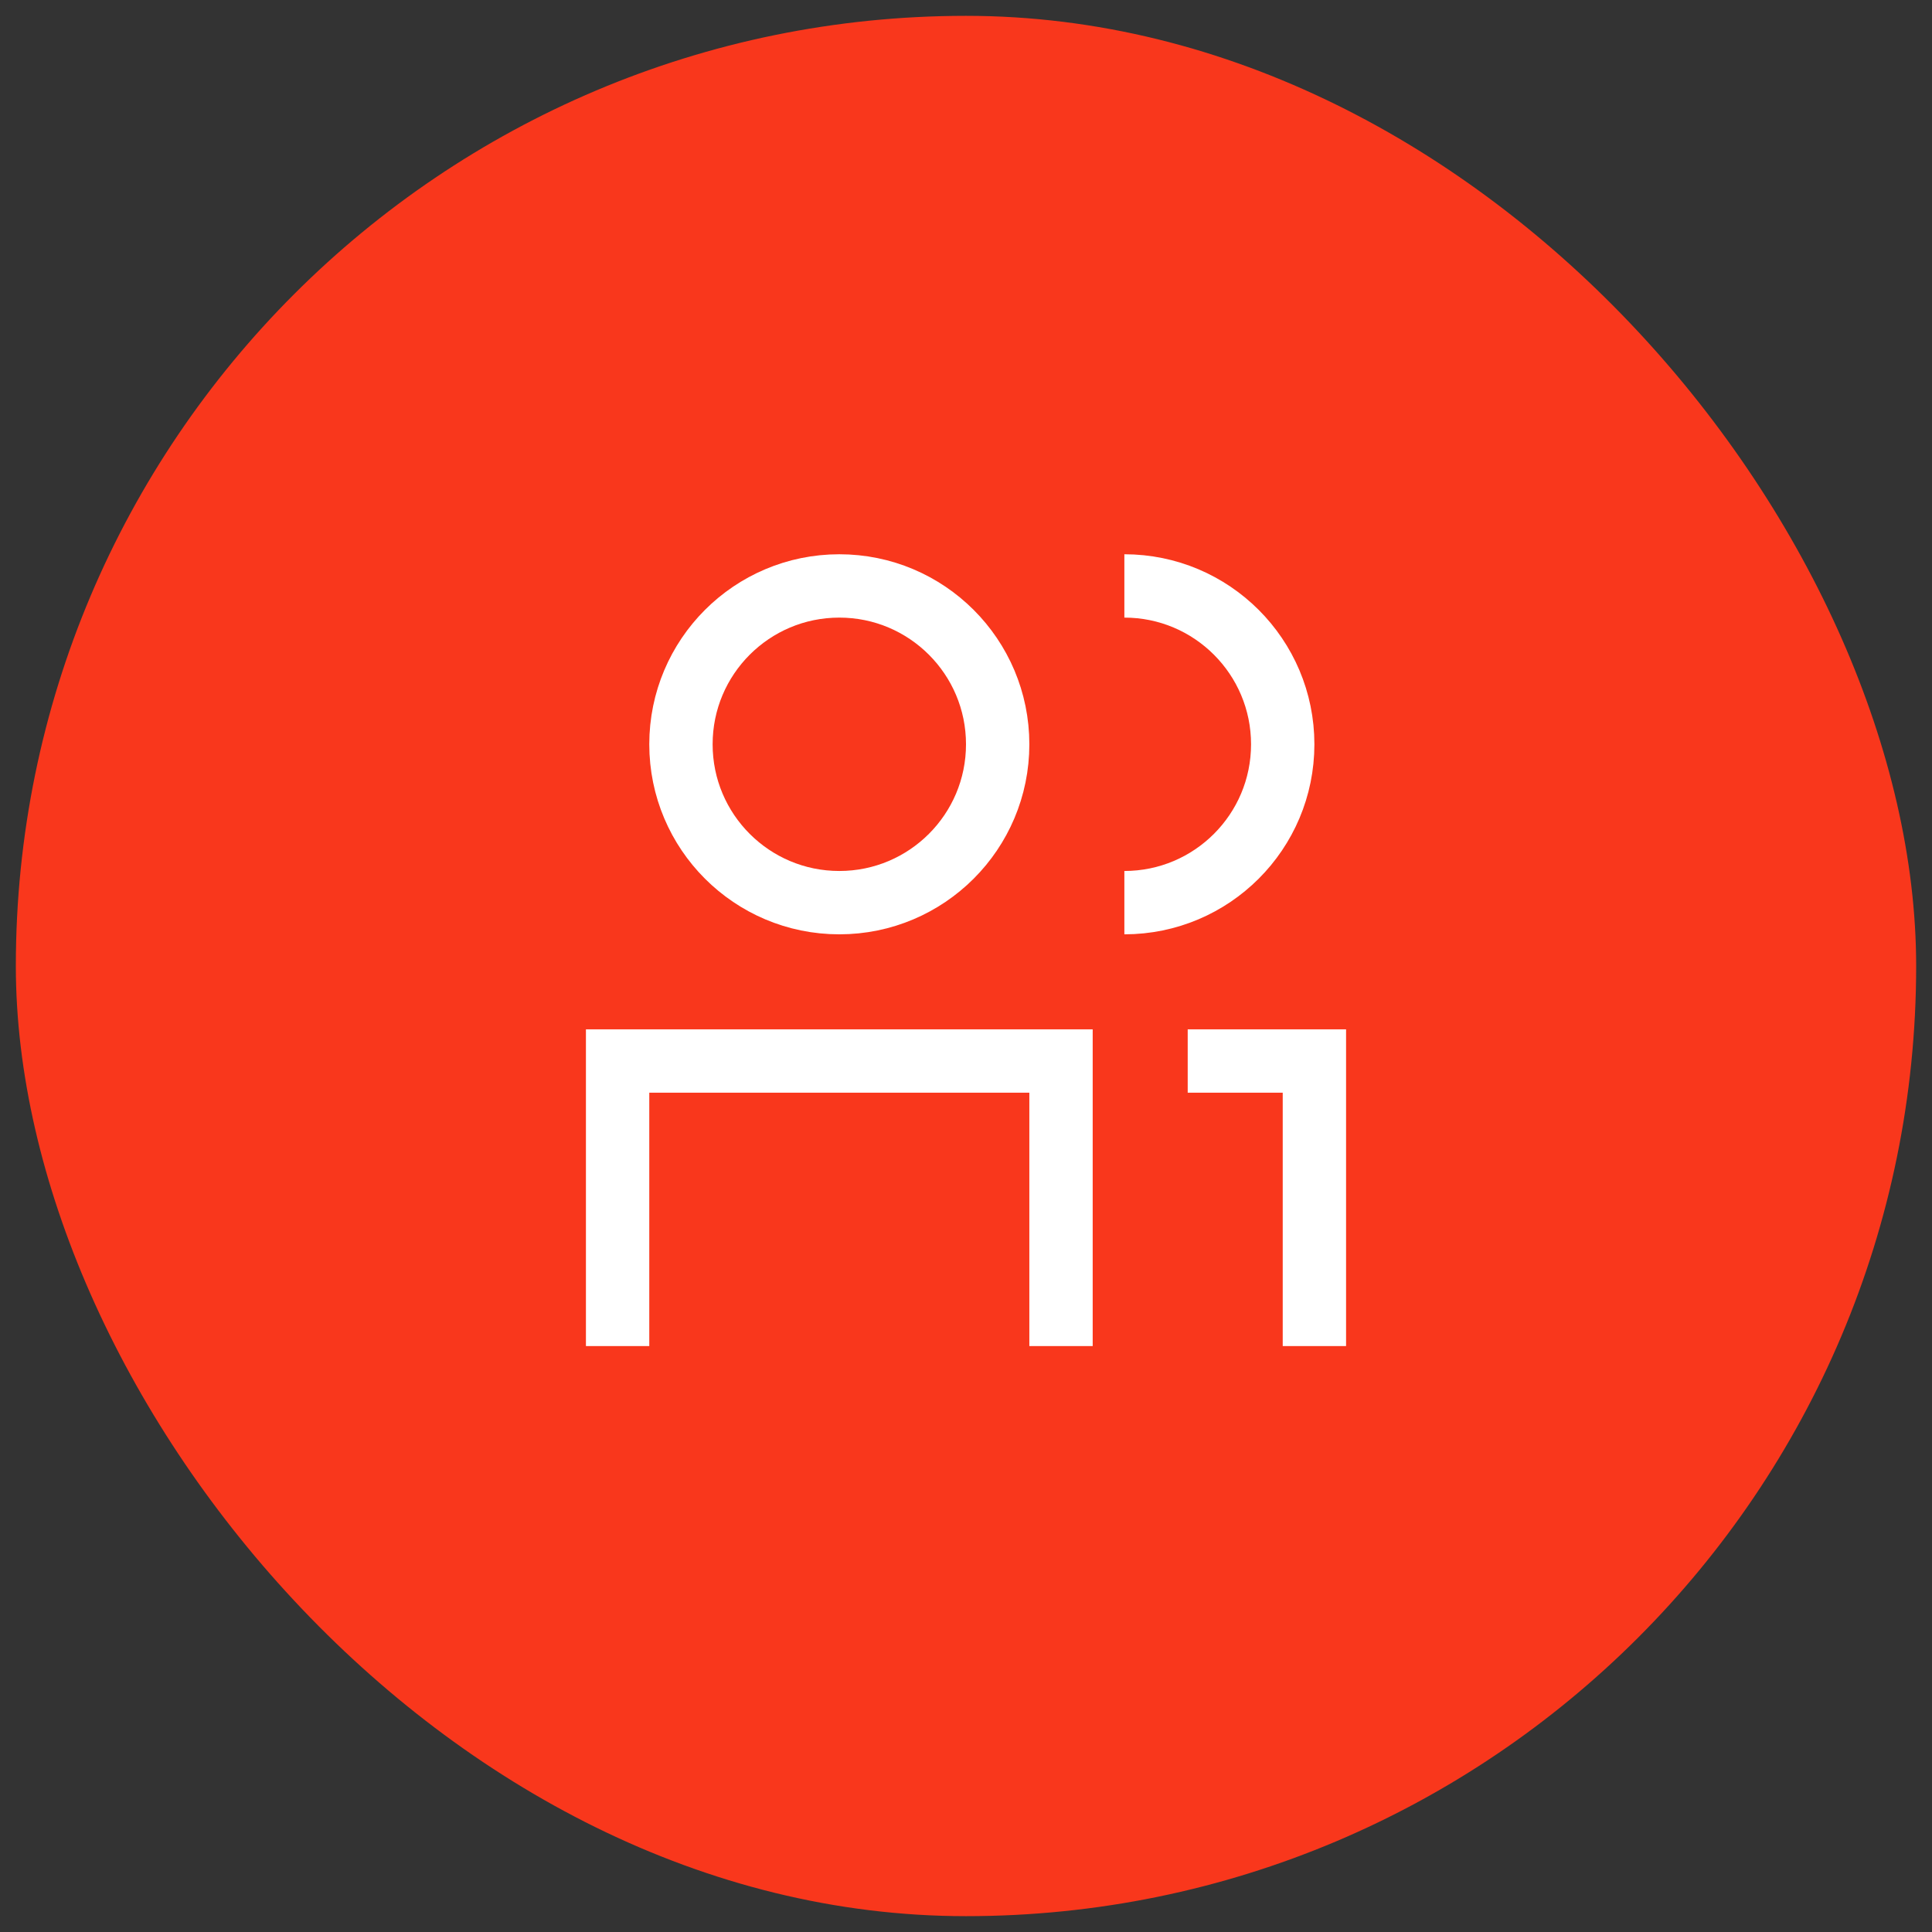
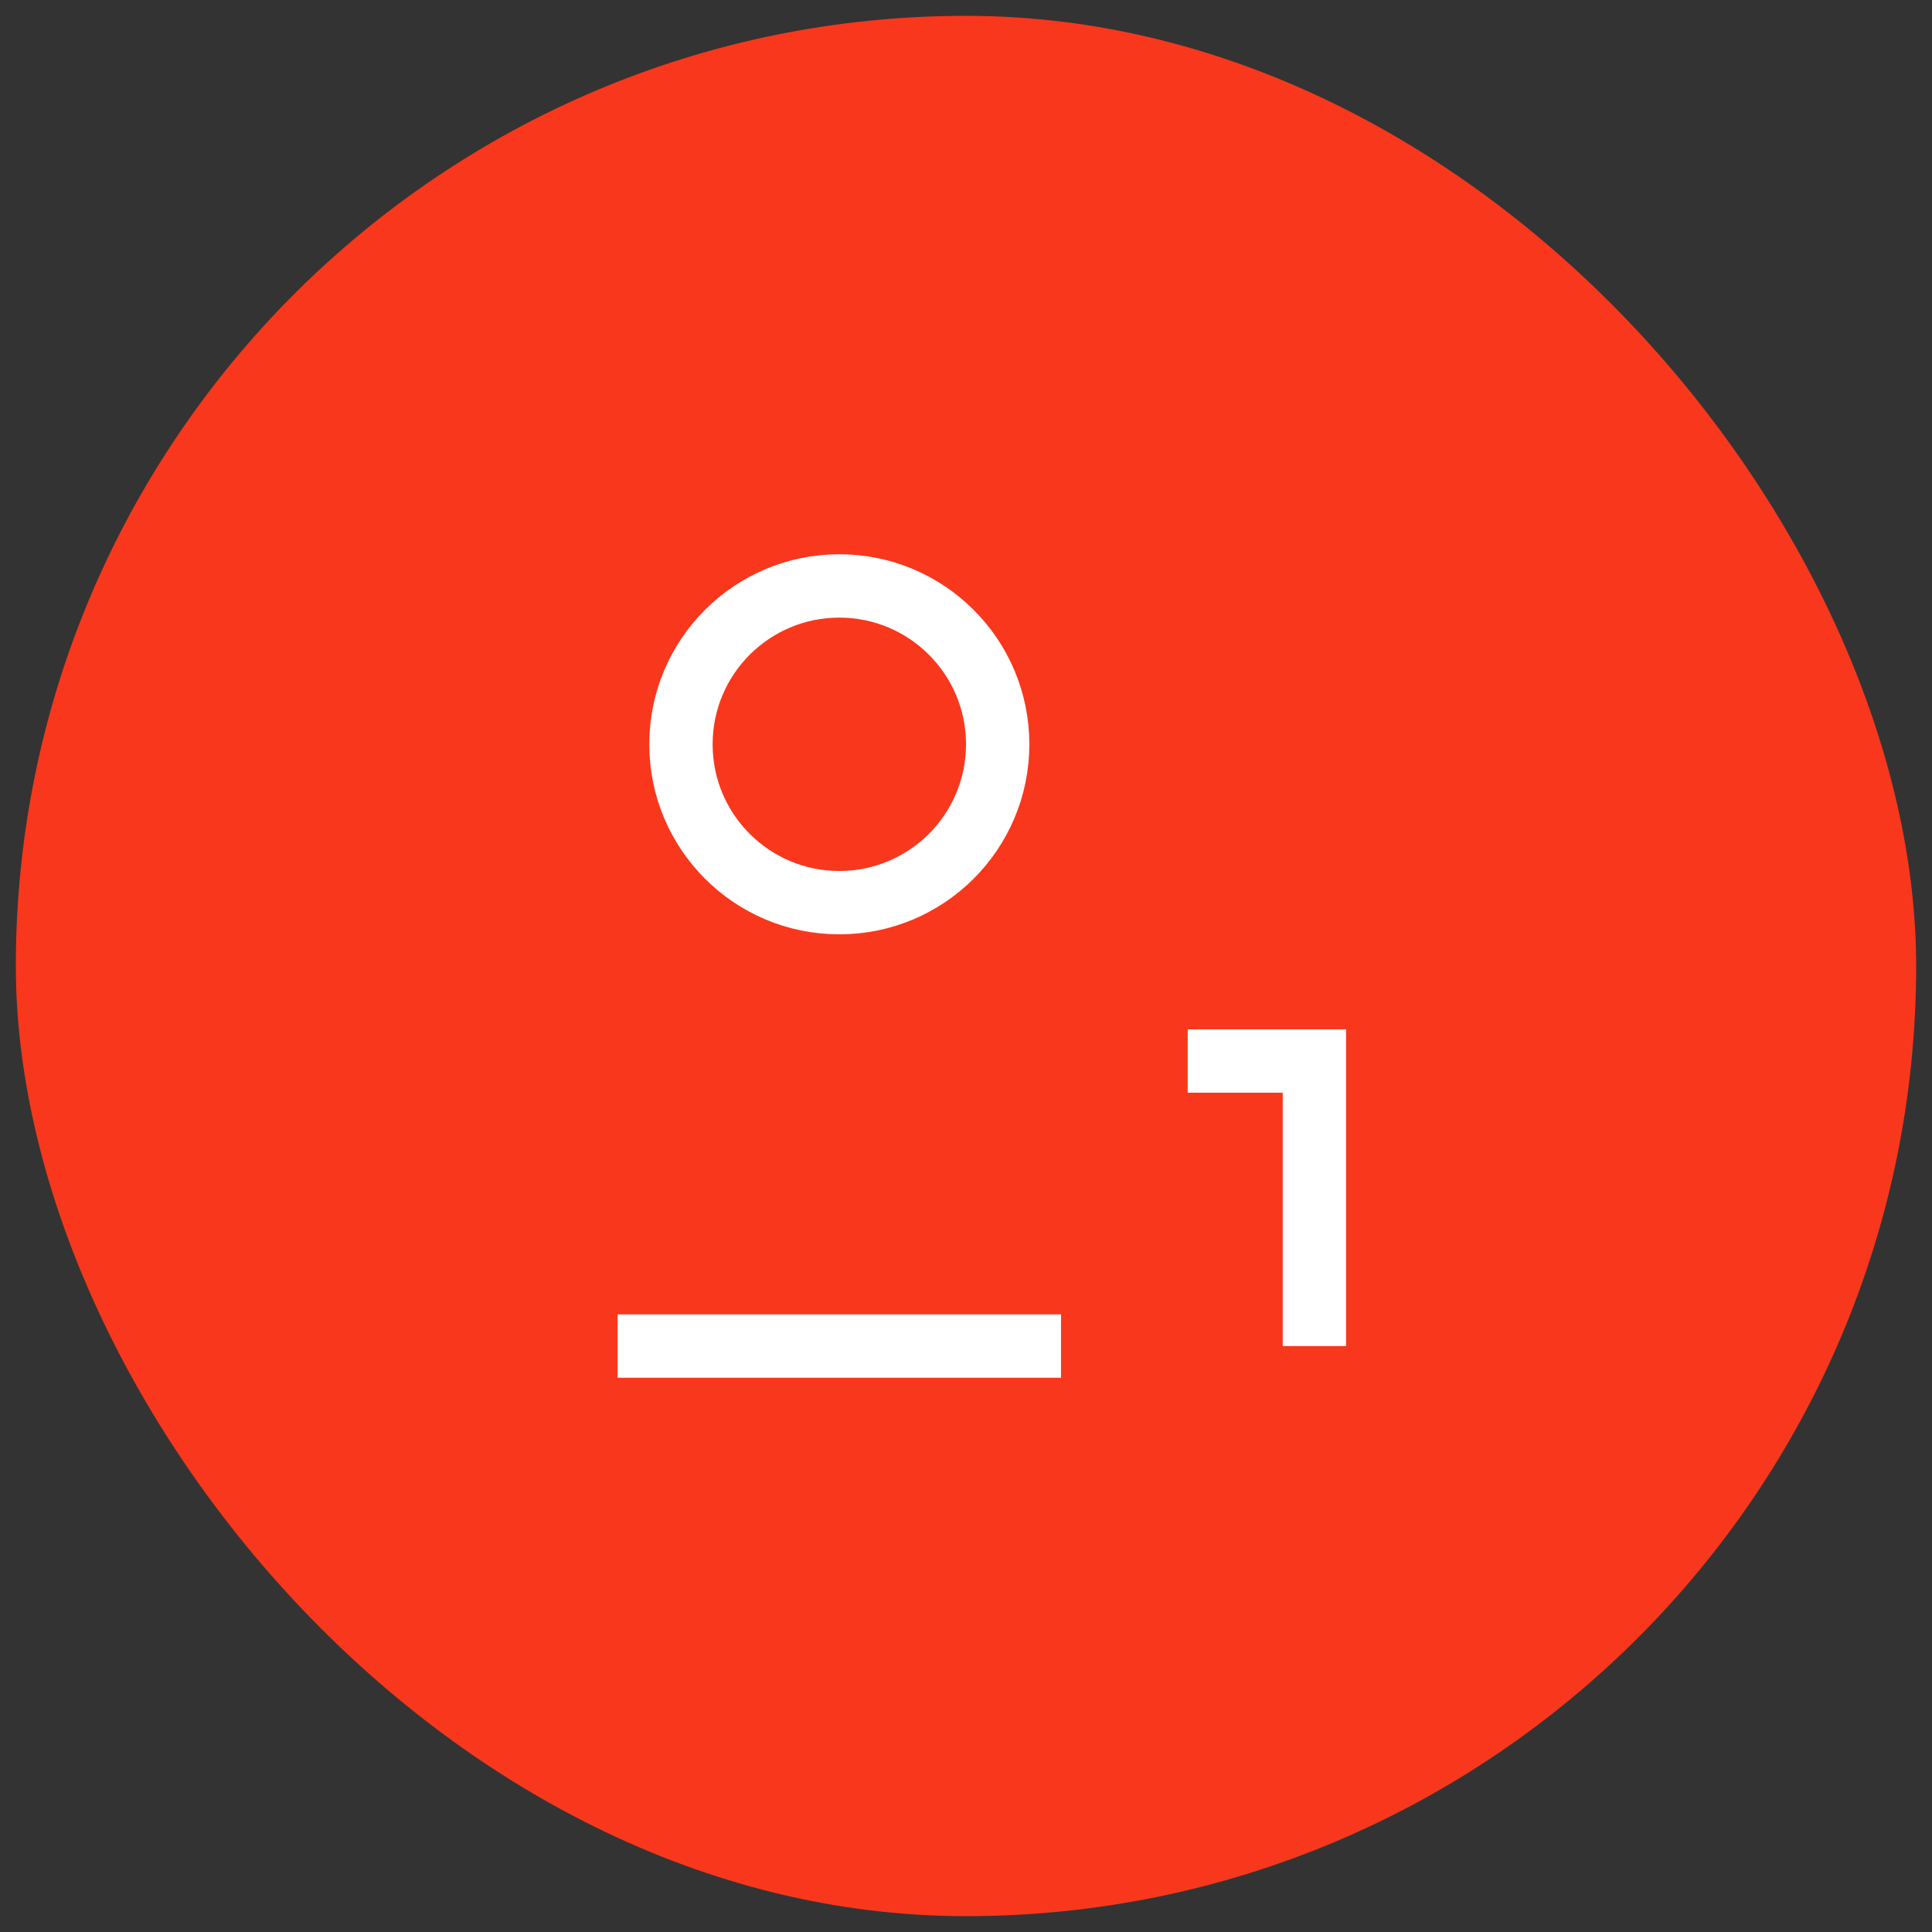
<svg xmlns="http://www.w3.org/2000/svg" width="61" height="61" viewBox="0 0 61 61" fill="none">
  <rect x="0" y="0" width="61" height="61" fill="#333333" stroke="none" />
  <rect x="0.5" y="0.5" width="60" height="60" rx="30" fill="#F9371C" />
  <circle cx="26.5" cy="23.5" r="5" stroke="white" stroke-width="2" stroke-linecap="round" stroke-linejoin="round" />
-   <path d="M35.5 18.5V18.5C38.261 18.5 40.5 20.739 40.5 23.5V23.5C40.5 26.261 38.261 28.5 35.5 28.5V28.5" stroke="white" stroke-width="2" />
-   <path d="M19.5 42.5V33.5H33.5V42.5" stroke="white" stroke-width="2" />
+   <path d="M19.5 42.5H33.5V42.5" stroke="white" stroke-width="2" />
  <path d="M37.5 33.5H41.5V42.5" stroke="white" stroke-width="2" />
</svg>